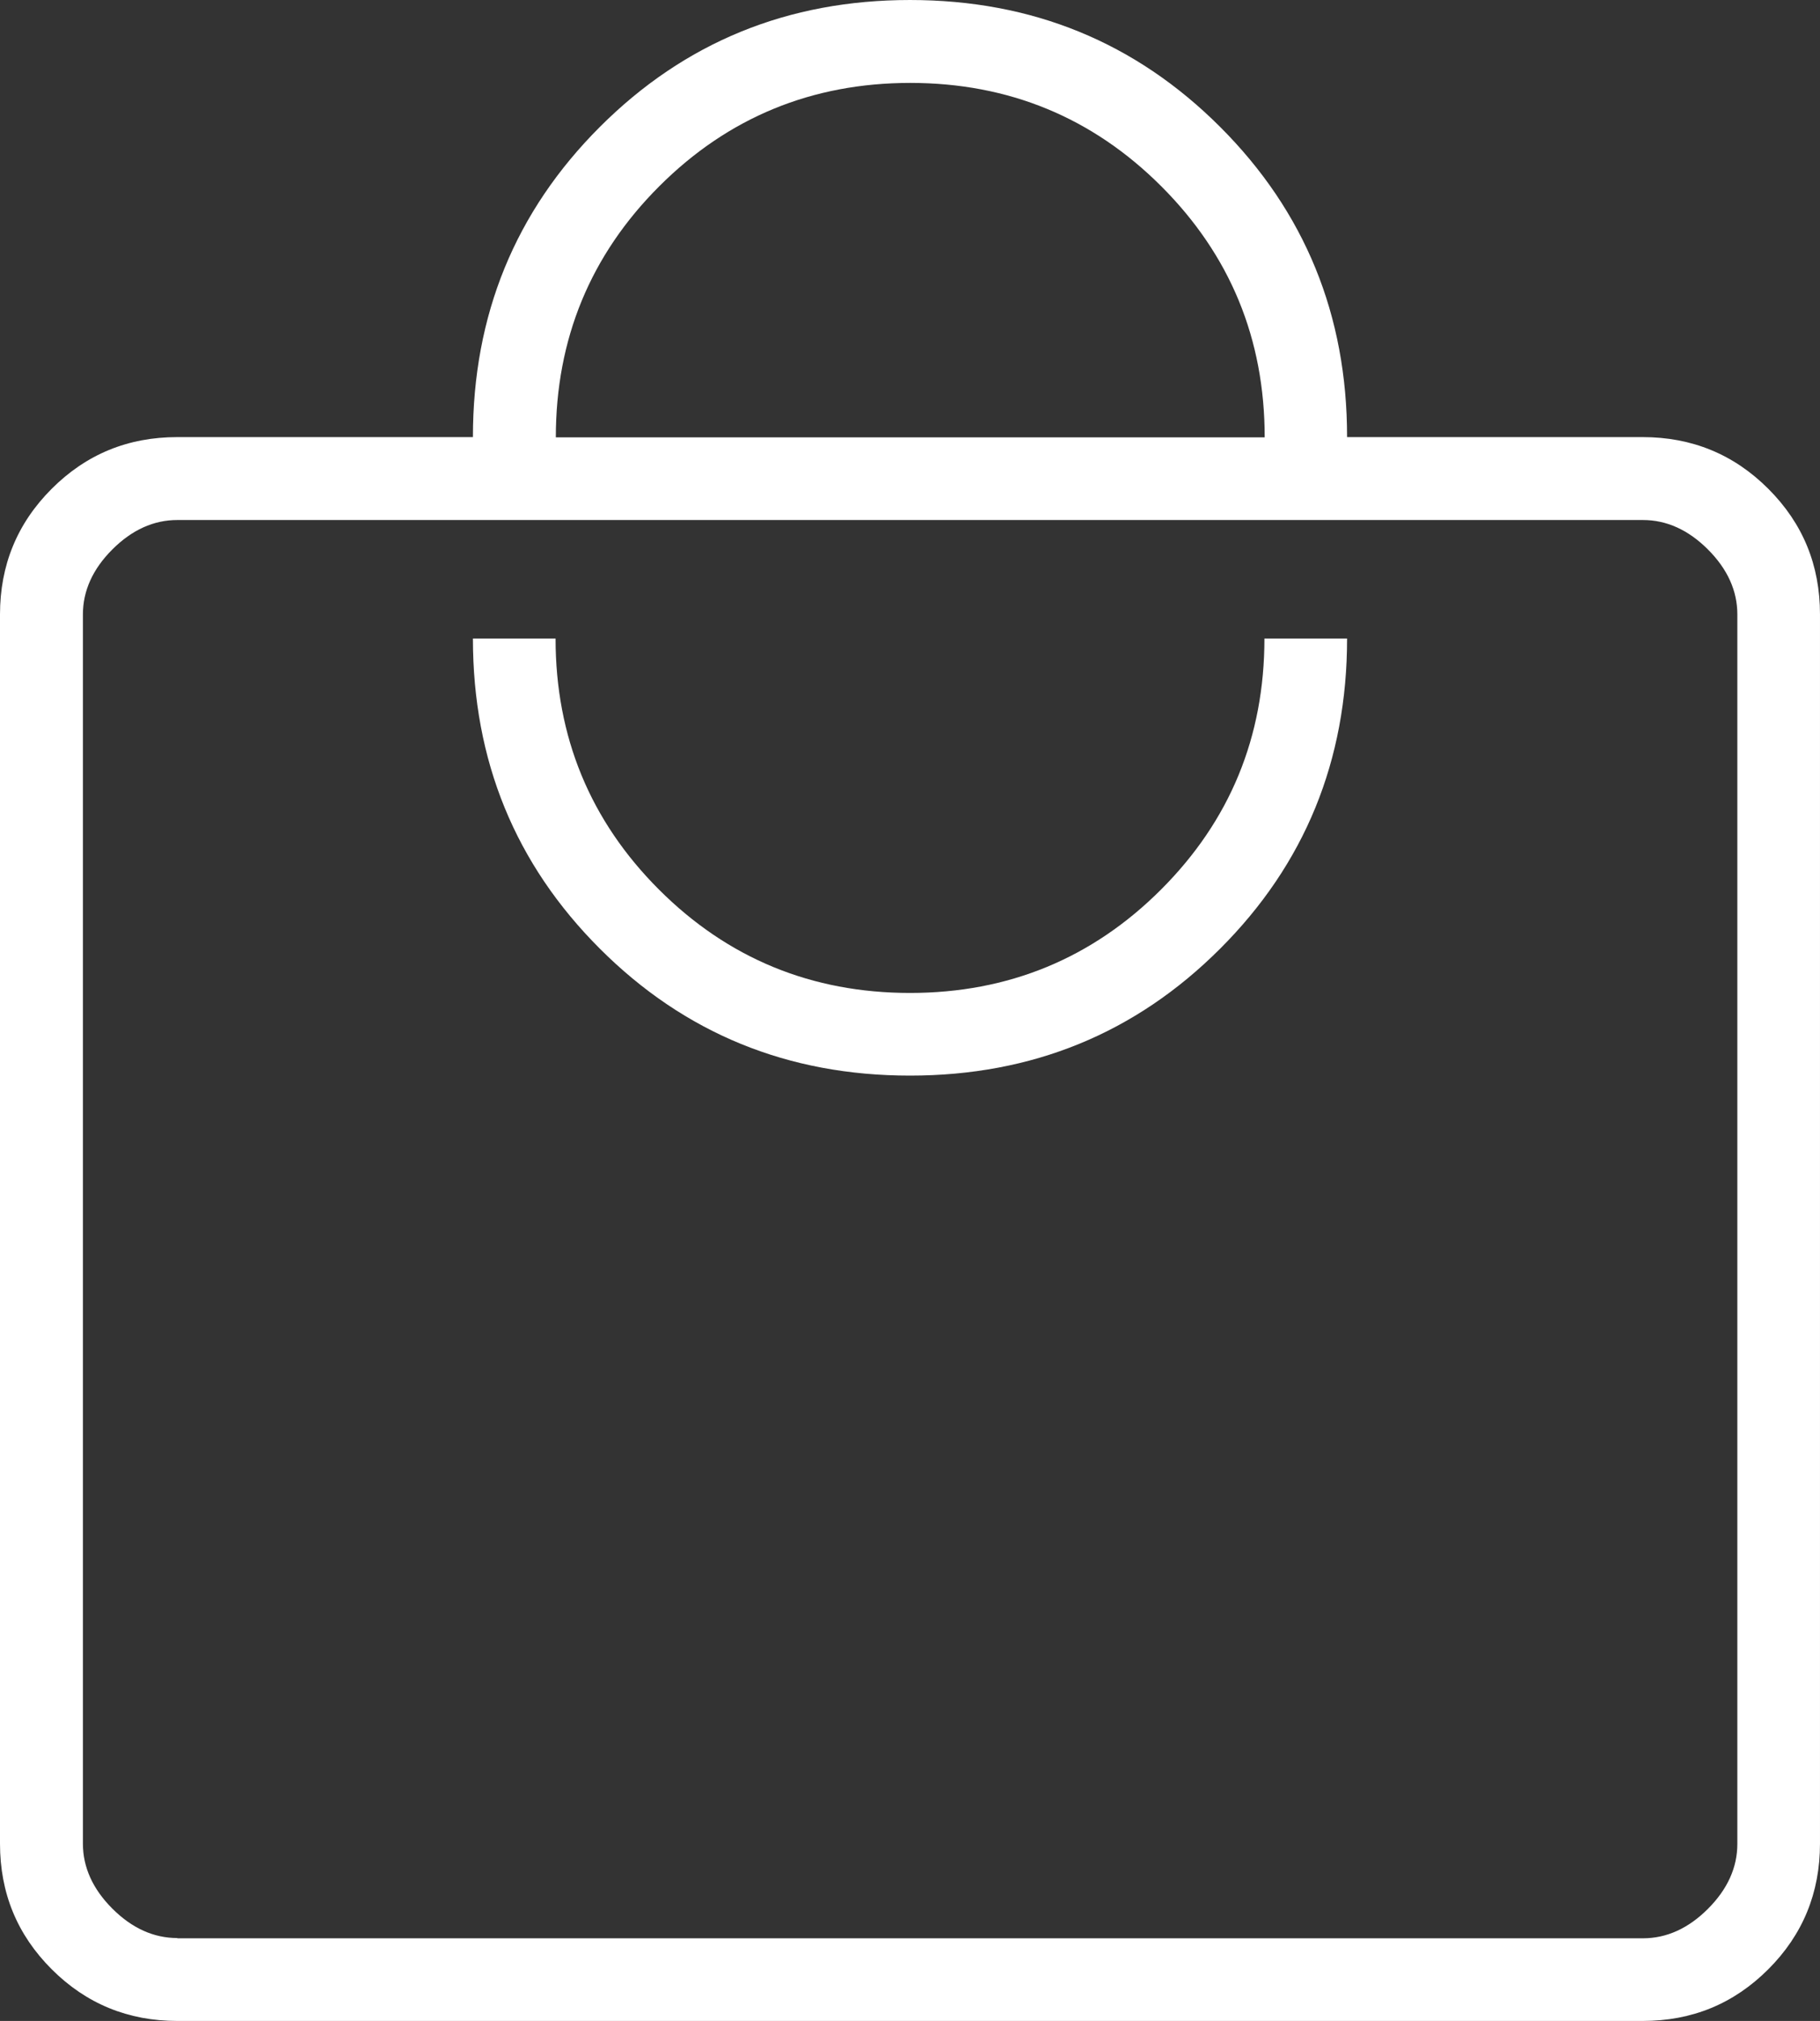
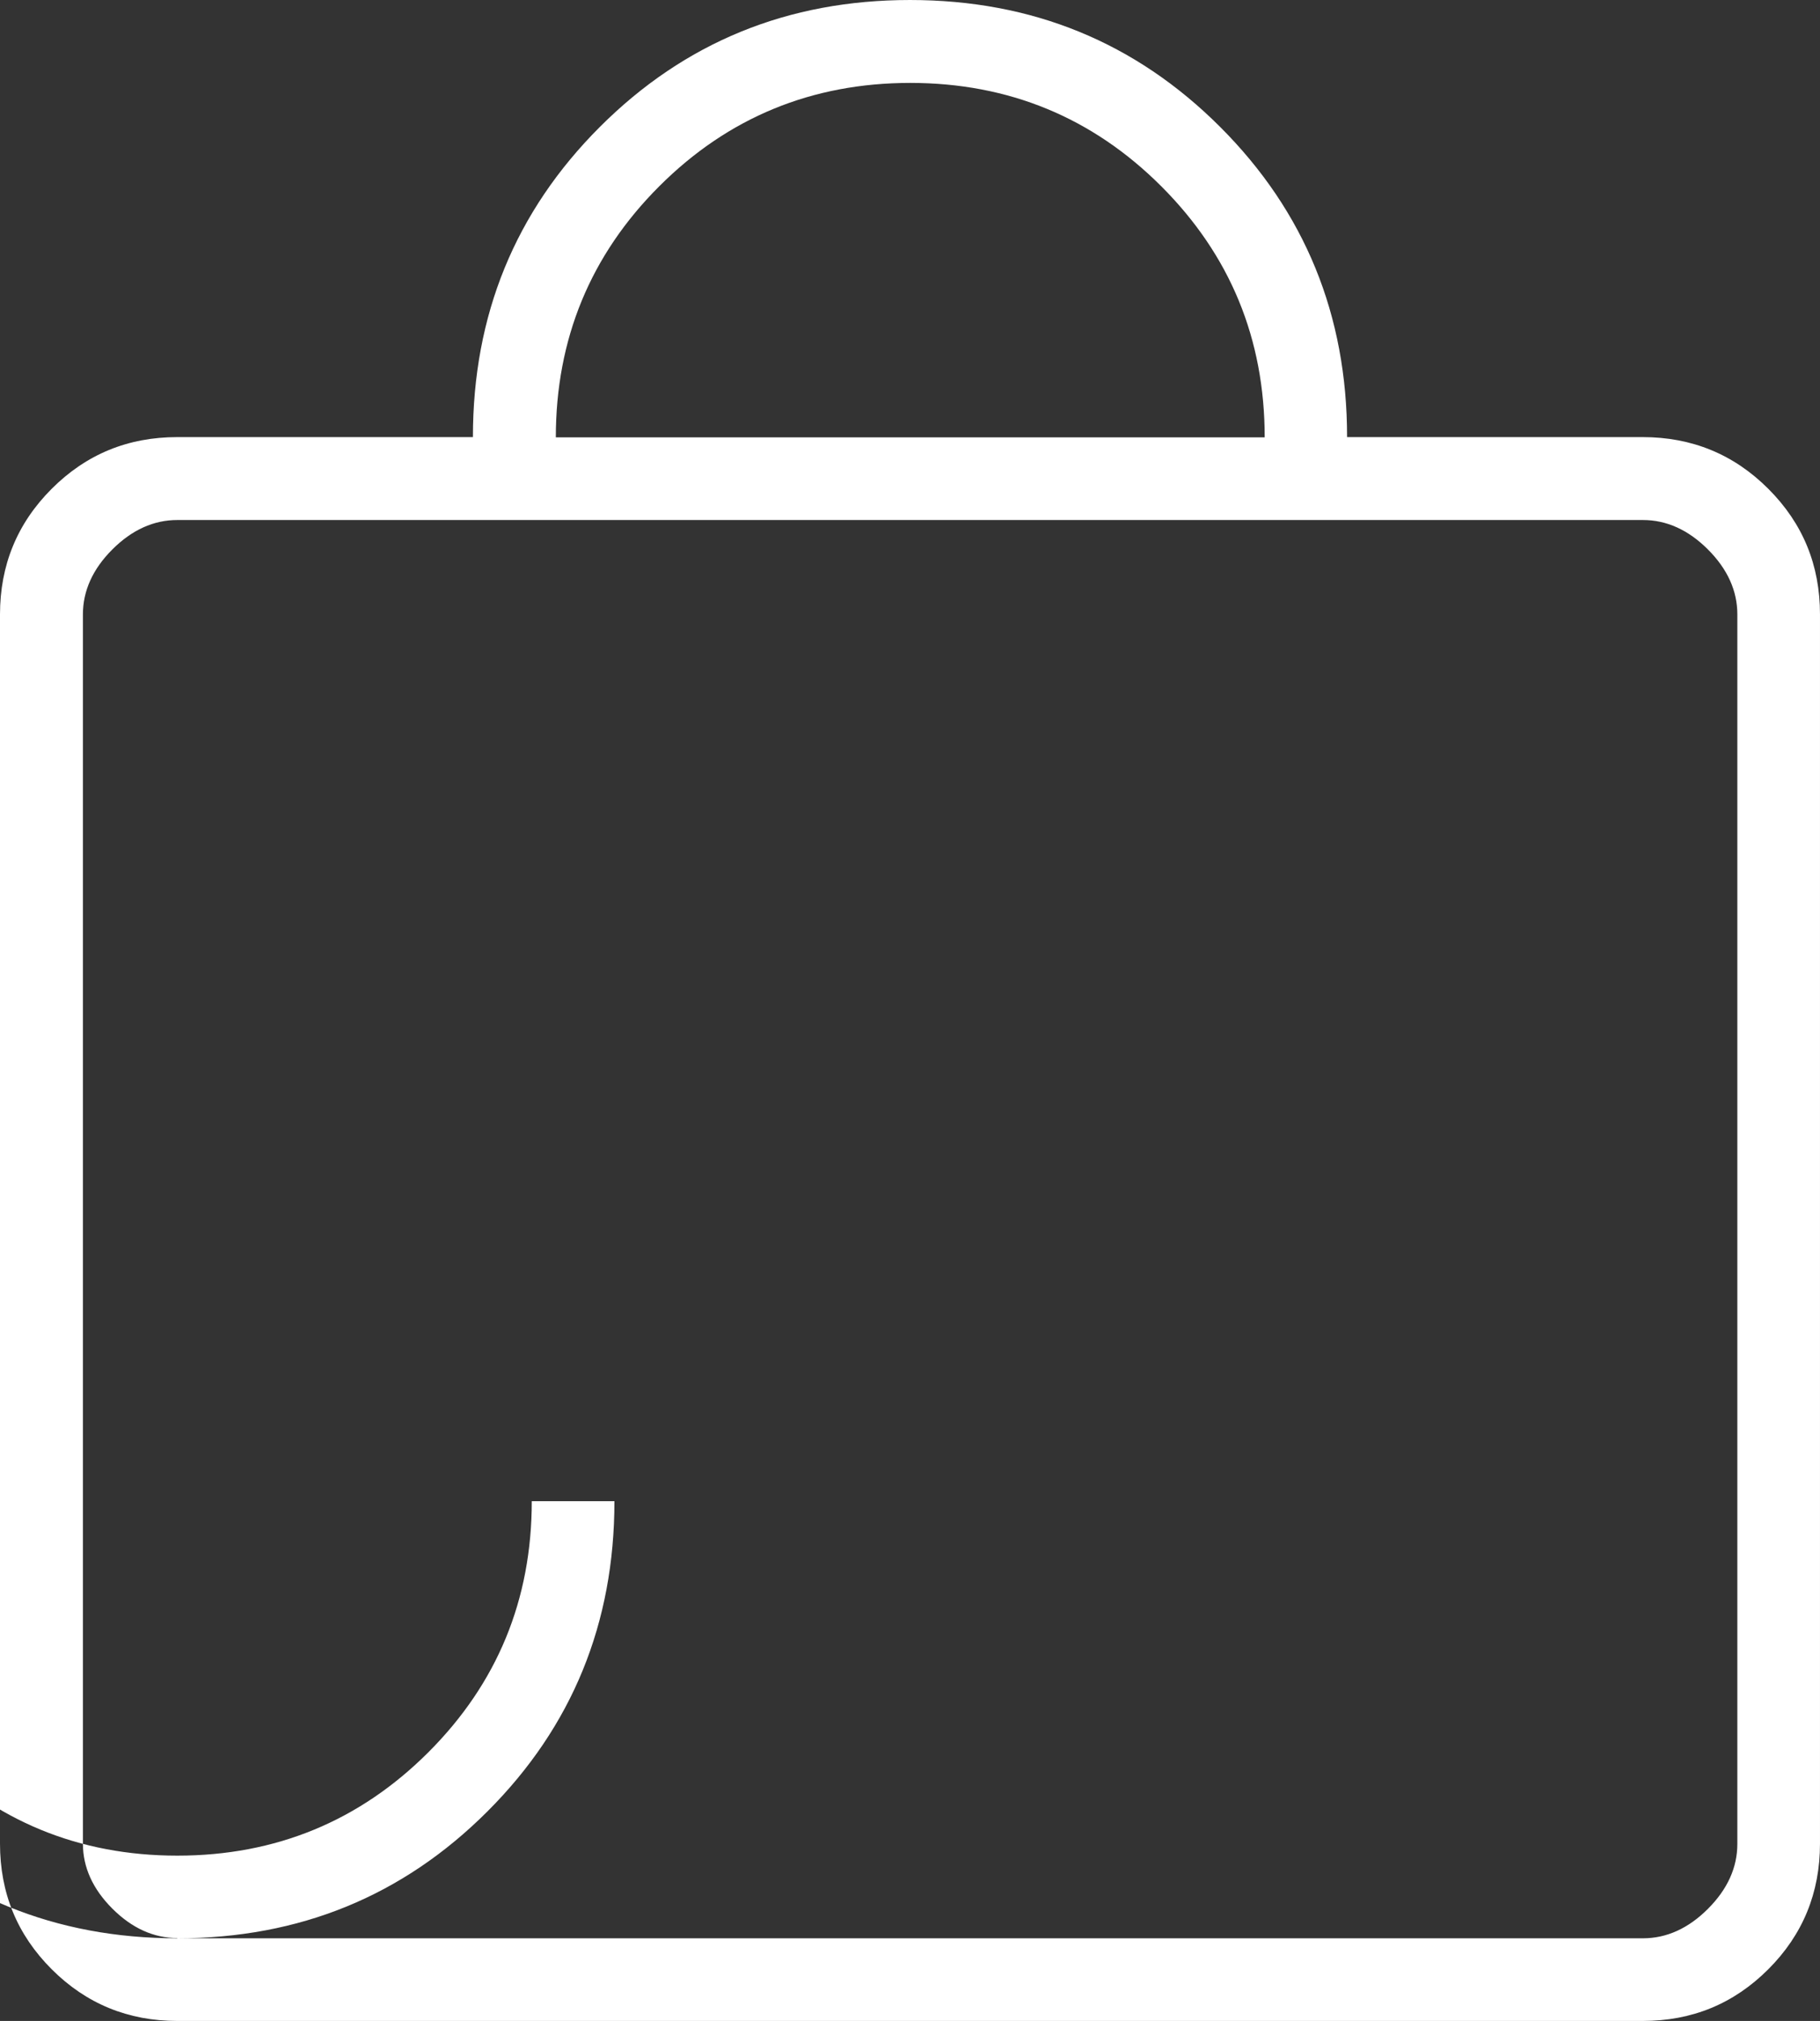
<svg xmlns="http://www.w3.org/2000/svg" id="Ebene_1" data-name="Ebene 1" viewBox="0 0 71.12 78.97">
  <rect x="0" y="0" width="71.12" height="78.97" fill="#333333" stroke="none" />
  <defs>
    <style>
      .cls-1 {
        fill: #fff;
        stroke-width: 0px;
      }
    </style>
  </defs>
-   <path class="cls-1" d="M6.93,78.97c-1.92,0-3.56-.67-4.91-2.02-1.35-1.35-2.02-2.98-2.02-4.91V24.01c0-1.92.67-3.56,2.02-4.91,1.35-1.35,2.98-2.02,4.91-2.02h11.55c0-4.77,1.65-8.81,4.96-12.12,3.31-3.31,7.35-4.96,12.12-4.96s8.81,1.65,12.12,4.96c3.31,3.31,4.96,7.35,4.96,12.12h11.55c1.92,0,3.56.67,4.91,2.02,1.35,1.35,2.02,2.98,2.02,4.91v48.03c0,1.92-.67,3.56-2.02,4.91-1.35,1.35-2.98,2.02-4.91,2.02H6.93ZM6.93,75.74h57.27c.92,0,1.77-.38,2.54-1.15.77-.77,1.15-1.62,1.15-2.54V24.01c0-.92-.38-1.77-1.15-2.54-.77-.77-1.62-1.15-2.54-1.15H6.93c-.92,0-1.77.38-2.54,1.15-.77.77-1.15,1.62-1.15,2.54v48.03c0,.92.38,1.77,1.15,2.54.77.77,1.62,1.15,2.54,1.15ZM35.56,42.03c4.77,0,8.81-1.65,12.12-4.96,3.31-3.31,4.96-7.35,4.96-12.12h-3.23c0,3.85-1.35,7.12-4.04,9.81-2.69,2.69-5.97,4.04-9.81,4.04s-7.12-1.35-9.81-4.04c-2.69-2.69-4.04-5.97-4.04-9.81h-3.23c0,4.77,1.65,8.81,4.96,12.12,3.31,3.31,7.35,4.96,12.12,4.96ZM21.71,17.09h27.71c0-3.85-1.35-7.12-4.04-9.81-2.69-2.69-5.97-4.04-9.81-4.04s-7.12,1.35-9.81,4.04c-2.69,2.69-4.04,5.97-4.04,9.81Z" />
+   <path class="cls-1" d="M6.93,78.97c-1.92,0-3.56-.67-4.91-2.02-1.35-1.35-2.02-2.98-2.02-4.91V24.01c0-1.92.67-3.56,2.02-4.91,1.35-1.35,2.98-2.02,4.91-2.02h11.55c0-4.77,1.65-8.81,4.96-12.12,3.31-3.31,7.35-4.96,12.12-4.96s8.81,1.65,12.12,4.96c3.31,3.31,4.96,7.35,4.96,12.12h11.55c1.92,0,3.56.67,4.91,2.02,1.35,1.35,2.02,2.98,2.02,4.91v48.03c0,1.92-.67,3.56-2.02,4.91-1.35,1.35-2.98,2.02-4.91,2.02H6.93ZM6.93,75.74h57.27c.92,0,1.77-.38,2.54-1.15.77-.77,1.15-1.62,1.15-2.54V24.01c0-.92-.38-1.77-1.15-2.54-.77-.77-1.62-1.15-2.54-1.15H6.93c-.92,0-1.77.38-2.54,1.15-.77.77-1.15,1.62-1.15,2.54v48.03c0,.92.38,1.77,1.15,2.54.77.77,1.62,1.15,2.54,1.15Zc4.77,0,8.81-1.65,12.12-4.96,3.31-3.31,4.96-7.35,4.96-12.12h-3.23c0,3.85-1.35,7.12-4.04,9.81-2.69,2.69-5.97,4.04-9.81,4.04s-7.12-1.35-9.81-4.04c-2.69-2.69-4.04-5.97-4.04-9.81h-3.23c0,4.77,1.65,8.81,4.96,12.12,3.31,3.31,7.35,4.96,12.12,4.96ZM21.71,17.09h27.71c0-3.85-1.35-7.12-4.04-9.81-2.69-2.69-5.97-4.04-9.81-4.04s-7.12,1.35-9.81,4.04c-2.69,2.69-4.04,5.97-4.04,9.81Z" />
</svg>